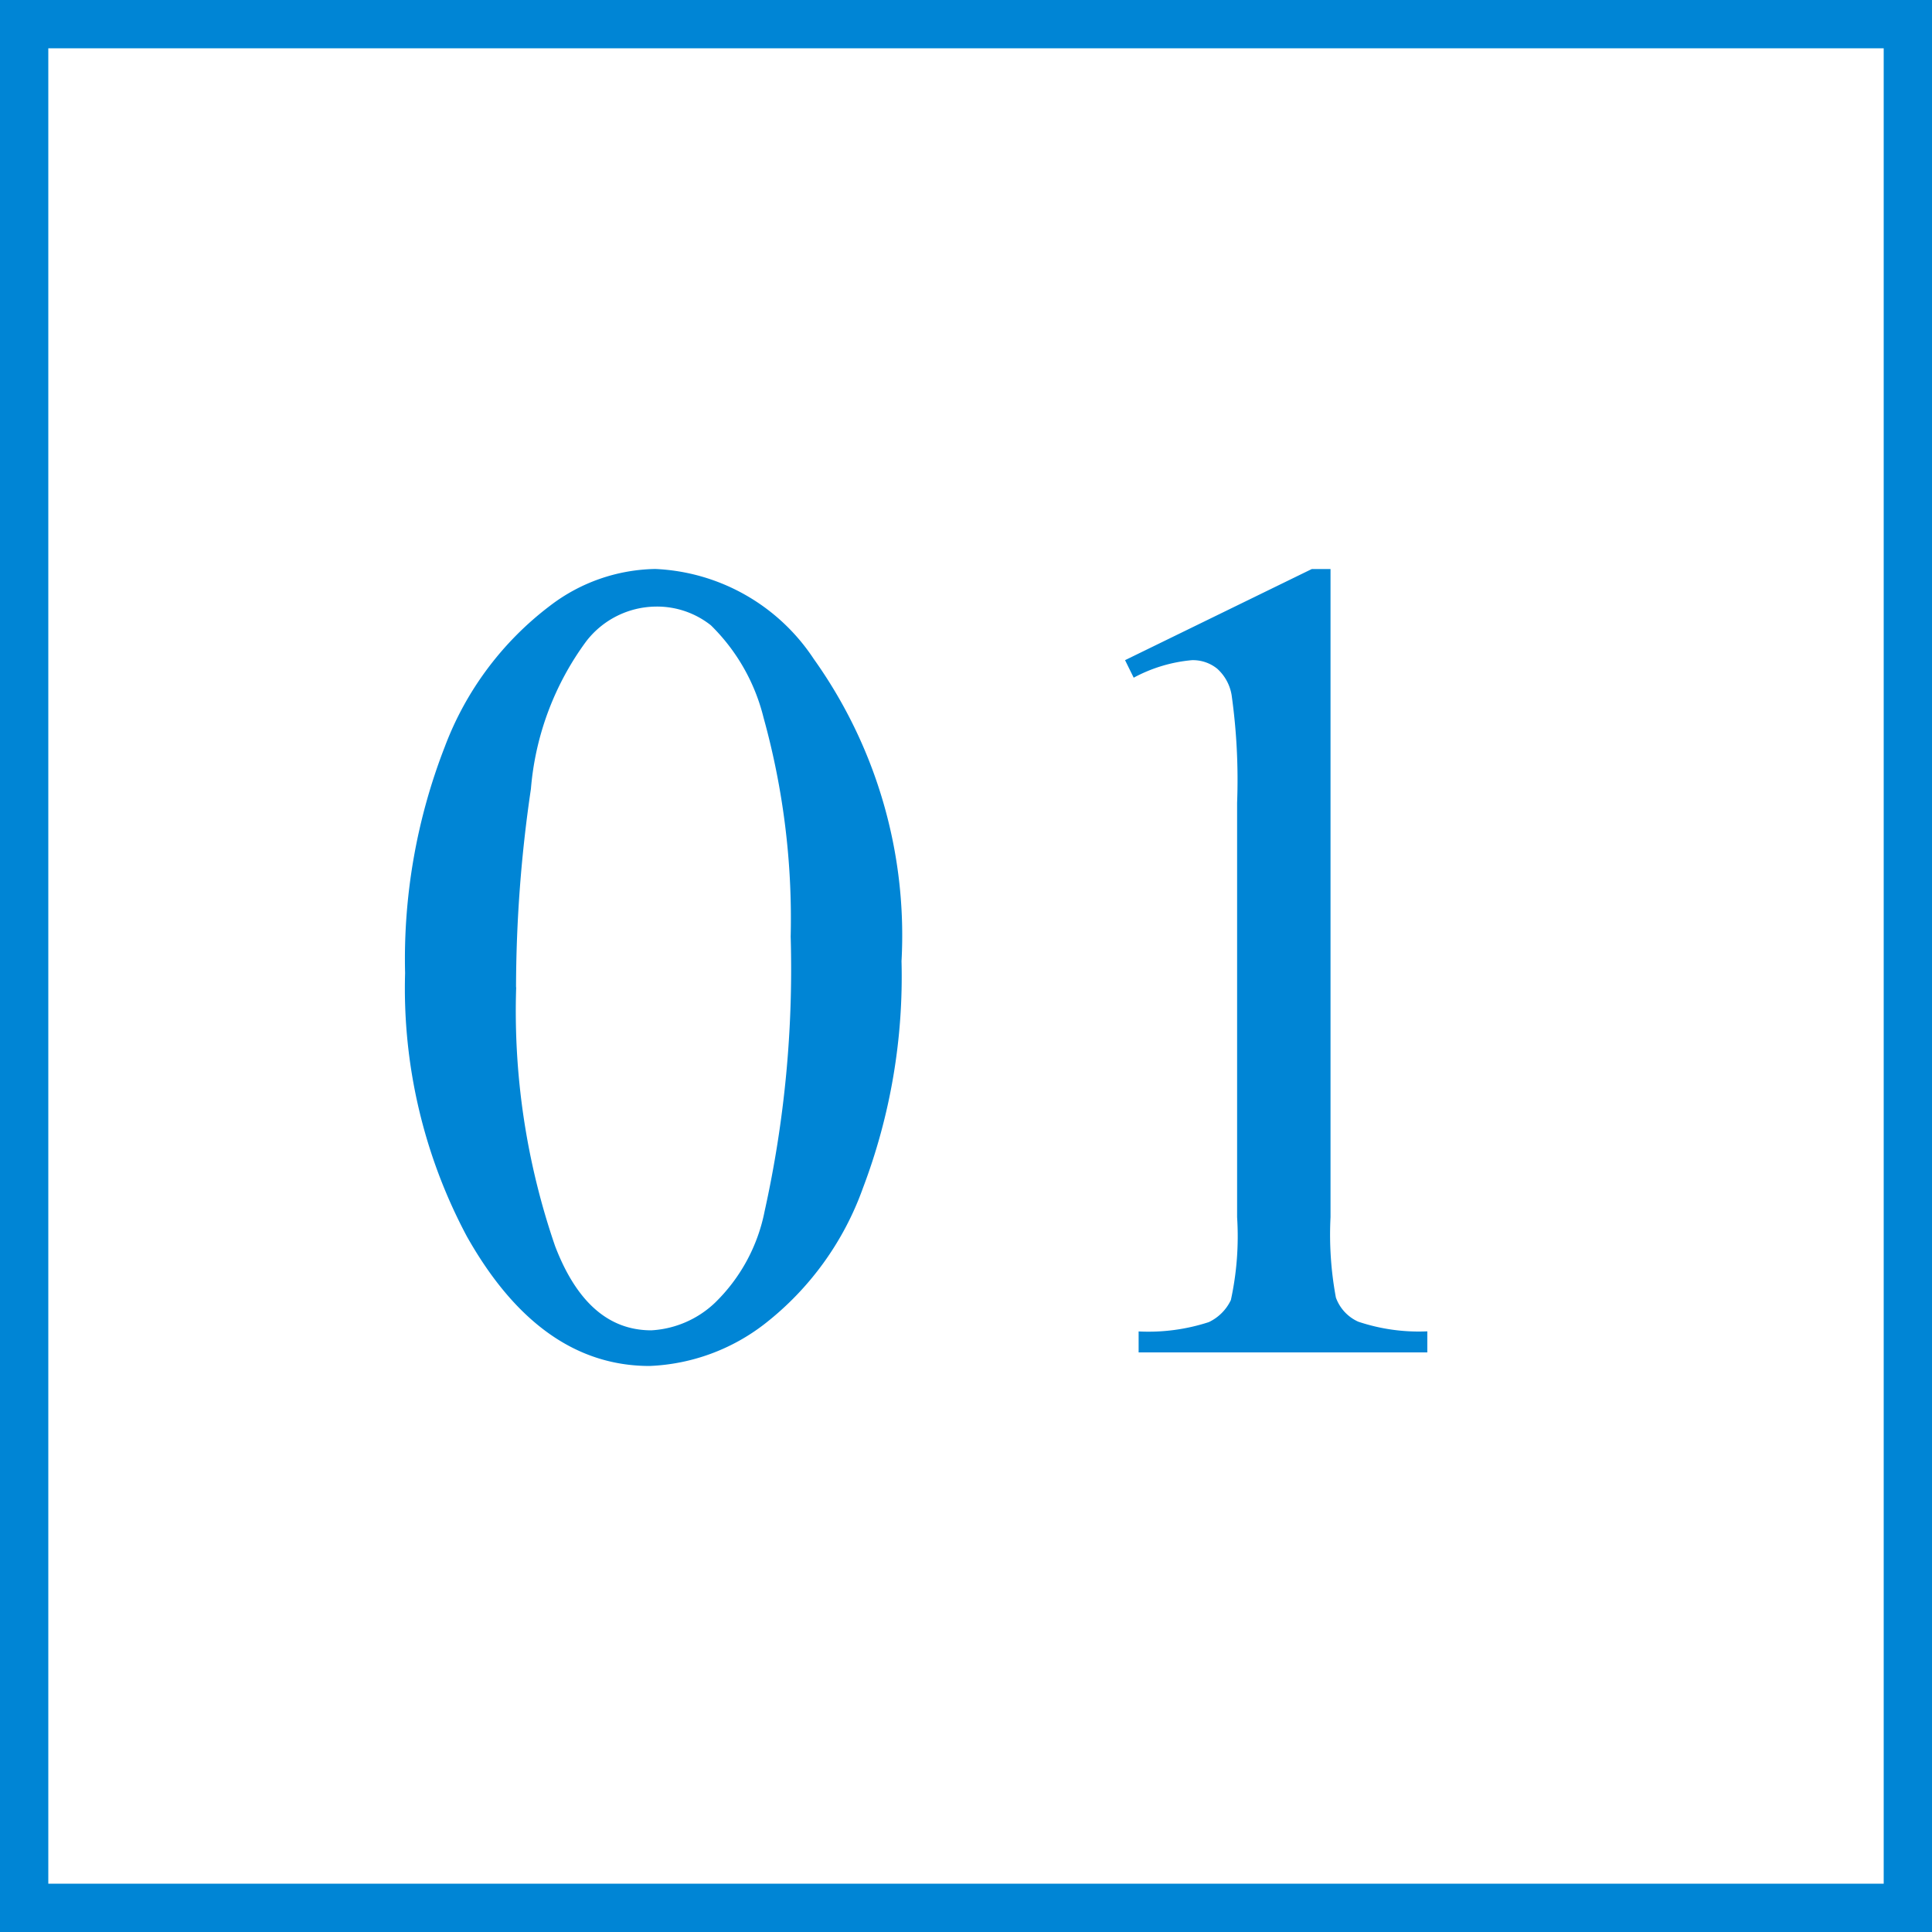
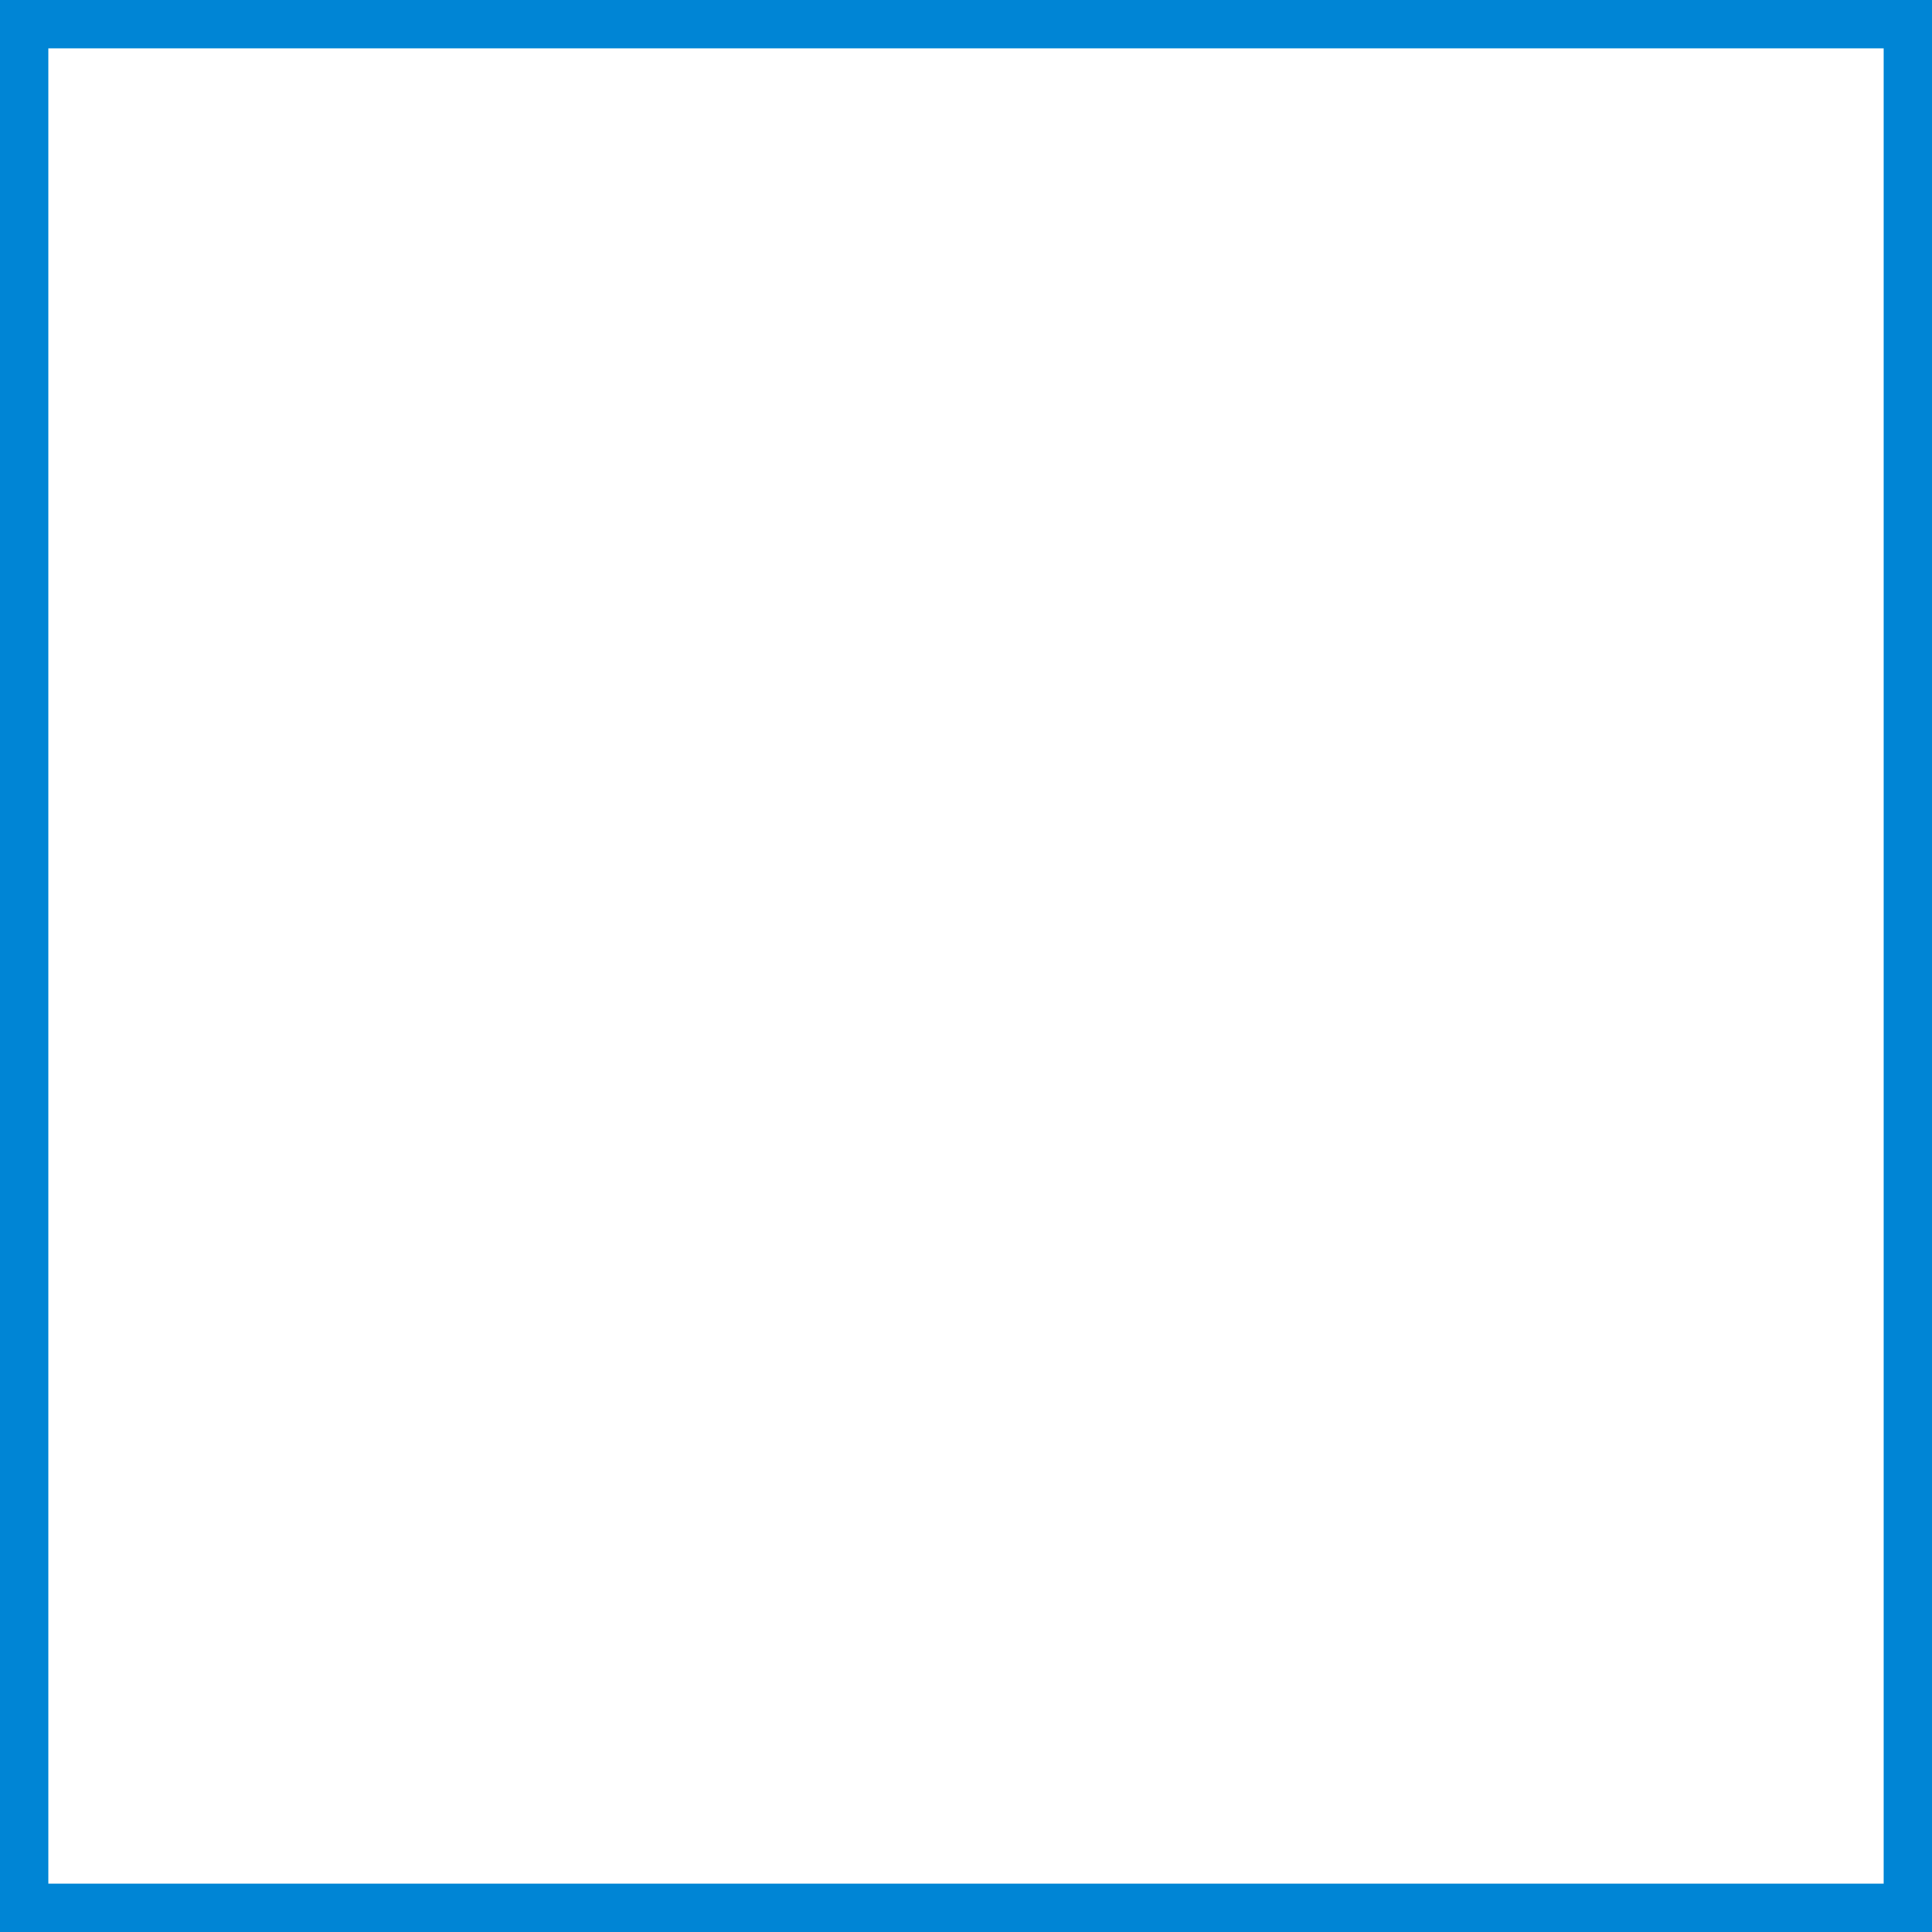
<svg xmlns="http://www.w3.org/2000/svg" width="40" height="40" viewBox="0 0 40 40">
  <g id="グループ_12747" data-name="グループ 12747" transform="translate(-870 -5129.369)">
    <g id="長方形_2375" data-name="長方形 2375" transform="translate(870 5129.369)" fill="none" stroke="#0085d5" stroke-width="1">
-       <rect width="40" height="40" stroke="none" />
      <rect x="0.5" y="0.5" width="39" height="39" fill="none" />
    </g>
-     <path id="パス_109430" data-name="パス 109430" d="M-11.613-7.852a12.106,12.106,0,0,1,.82-4.682,6.552,6.552,0,0,1,2.18-2.924,3.678,3.678,0,0,1,2.18-.762,4.147,4.147,0,0,1,3.281,1.863A9.856,9.856,0,0,1-1.335-8.1a12.336,12.336,0,0,1-.8,4.7A6.218,6.218,0,0,1-4.166-.592,4.16,4.16,0,0,1-6.55.281q-2.273,0-3.785-2.684A10.916,10.916,0,0,1-11.613-7.852Zm2.3.293A14.949,14.949,0,0,0-8.507-2.2Q-7.839-.457-6.515-.457A2.08,2.08,0,0,0-5.2-1.025a3.618,3.618,0,0,0,1.031-1.9,23.159,23.159,0,0,0,.539-5.684,15.559,15.559,0,0,0-.562-4.535,4.024,4.024,0,0,0-1.09-1.91,1.792,1.792,0,0,0-1.16-.387,1.843,1.843,0,0,0-1.418.715,5.971,5.971,0,0,0-1.148,3.059A28.433,28.433,0,0,0-9.316-7.559ZM3.293-14.332,7.16-16.219h.387V-2.8a7.126,7.126,0,0,0,.111,1.664.87.87,0,0,0,.463.5,3.941,3.941,0,0,0,1.43.2V0H3.574V-.434A4.032,4.032,0,0,0,5.027-.627a.96.96,0,0,0,.457-.457A6.21,6.21,0,0,0,5.613-2.8v-8.578A12.616,12.616,0,0,0,5.5-13.605a.94.94,0,0,0-.3-.551.8.8,0,0,0-.521-.176,3.119,3.119,0,0,0-1.207.363Z" transform="translate(890 5157.369)" fill="#0085d5" />
  </g>
</svg>